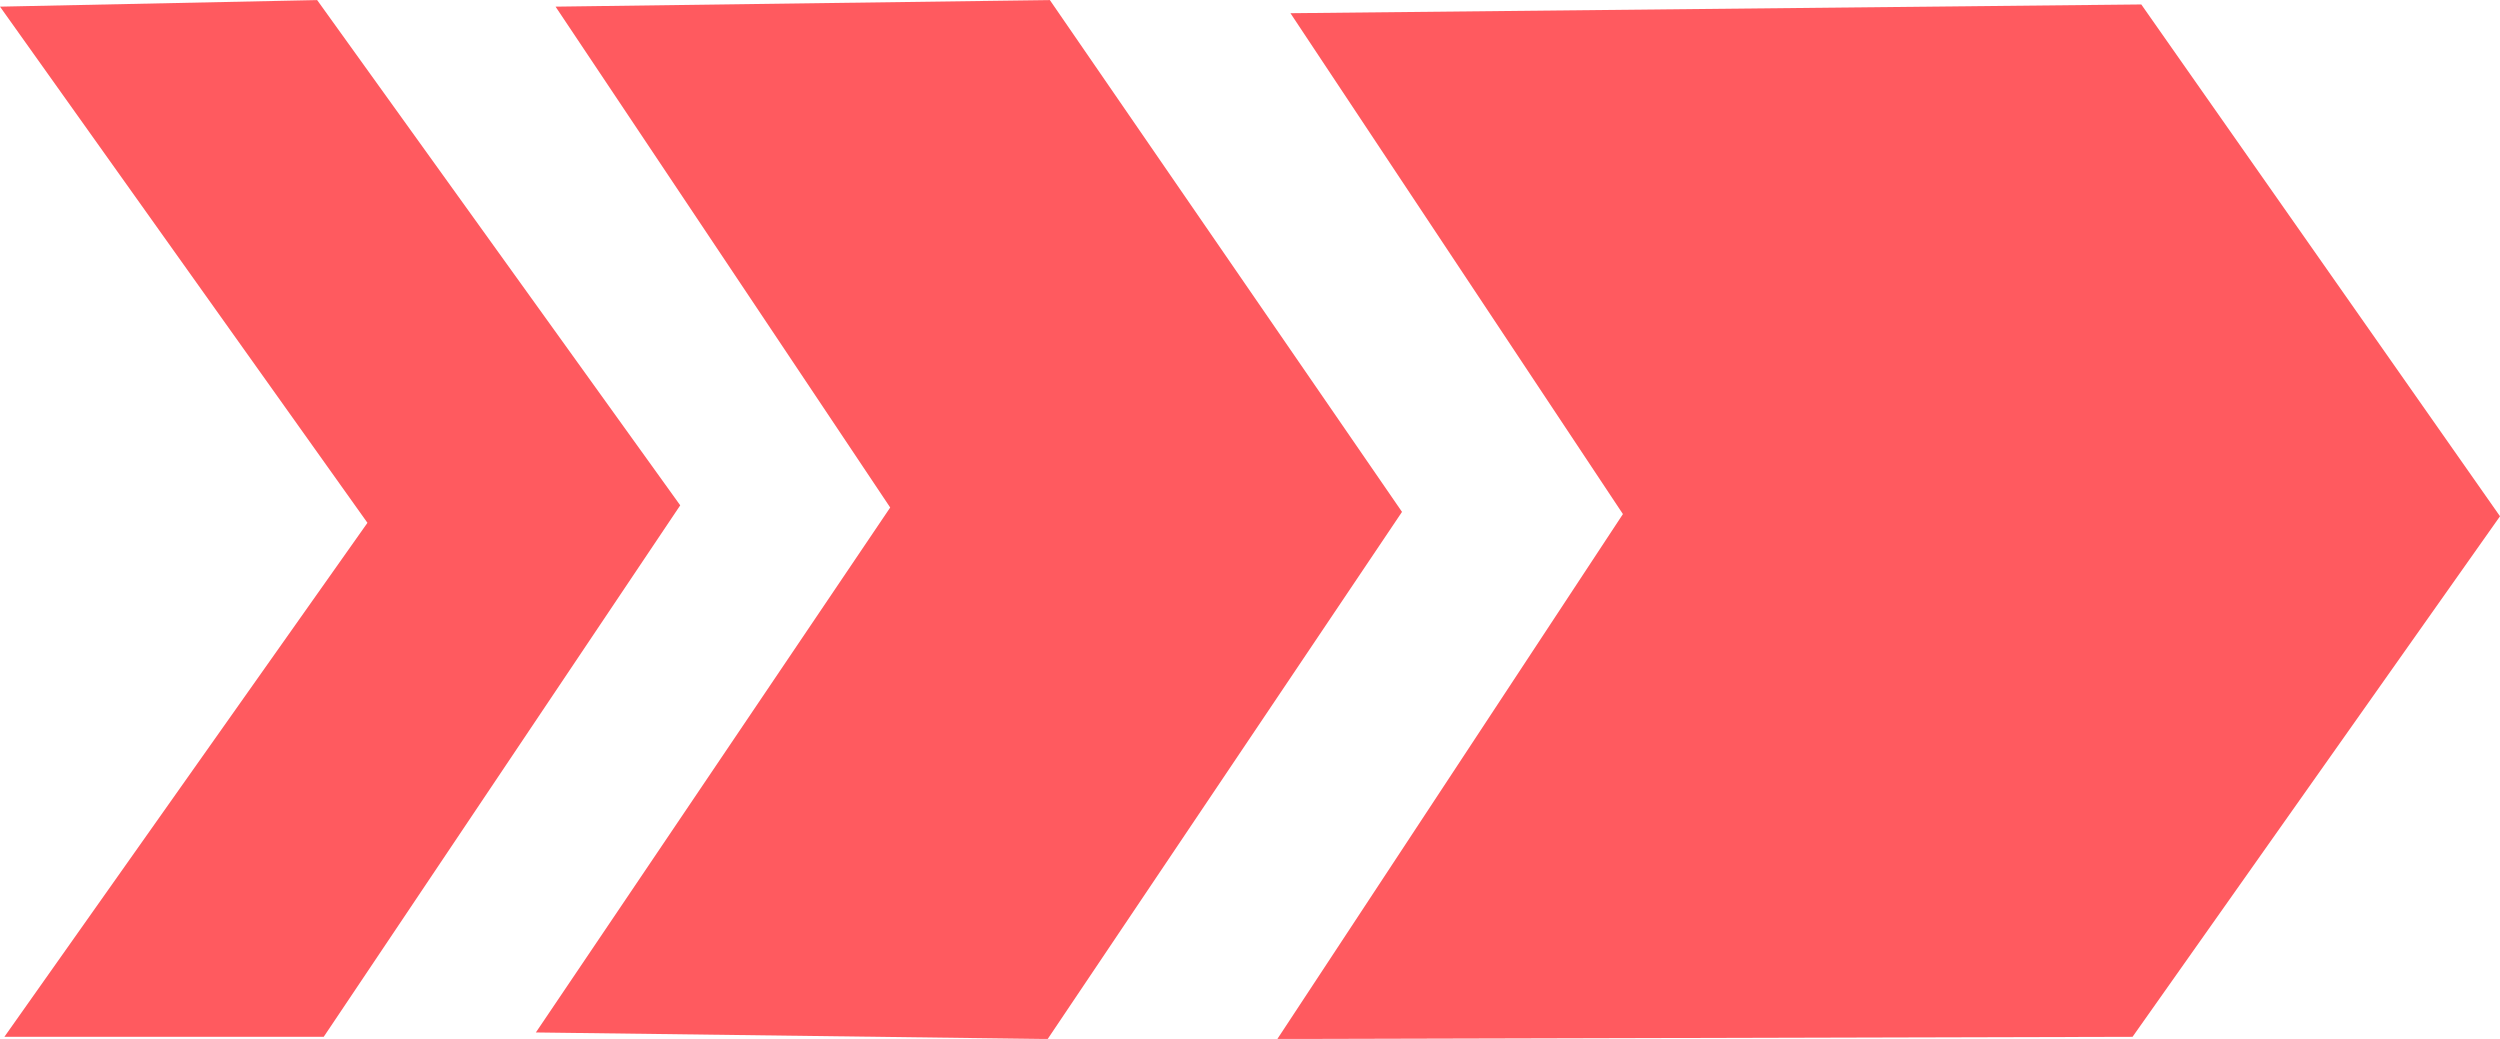
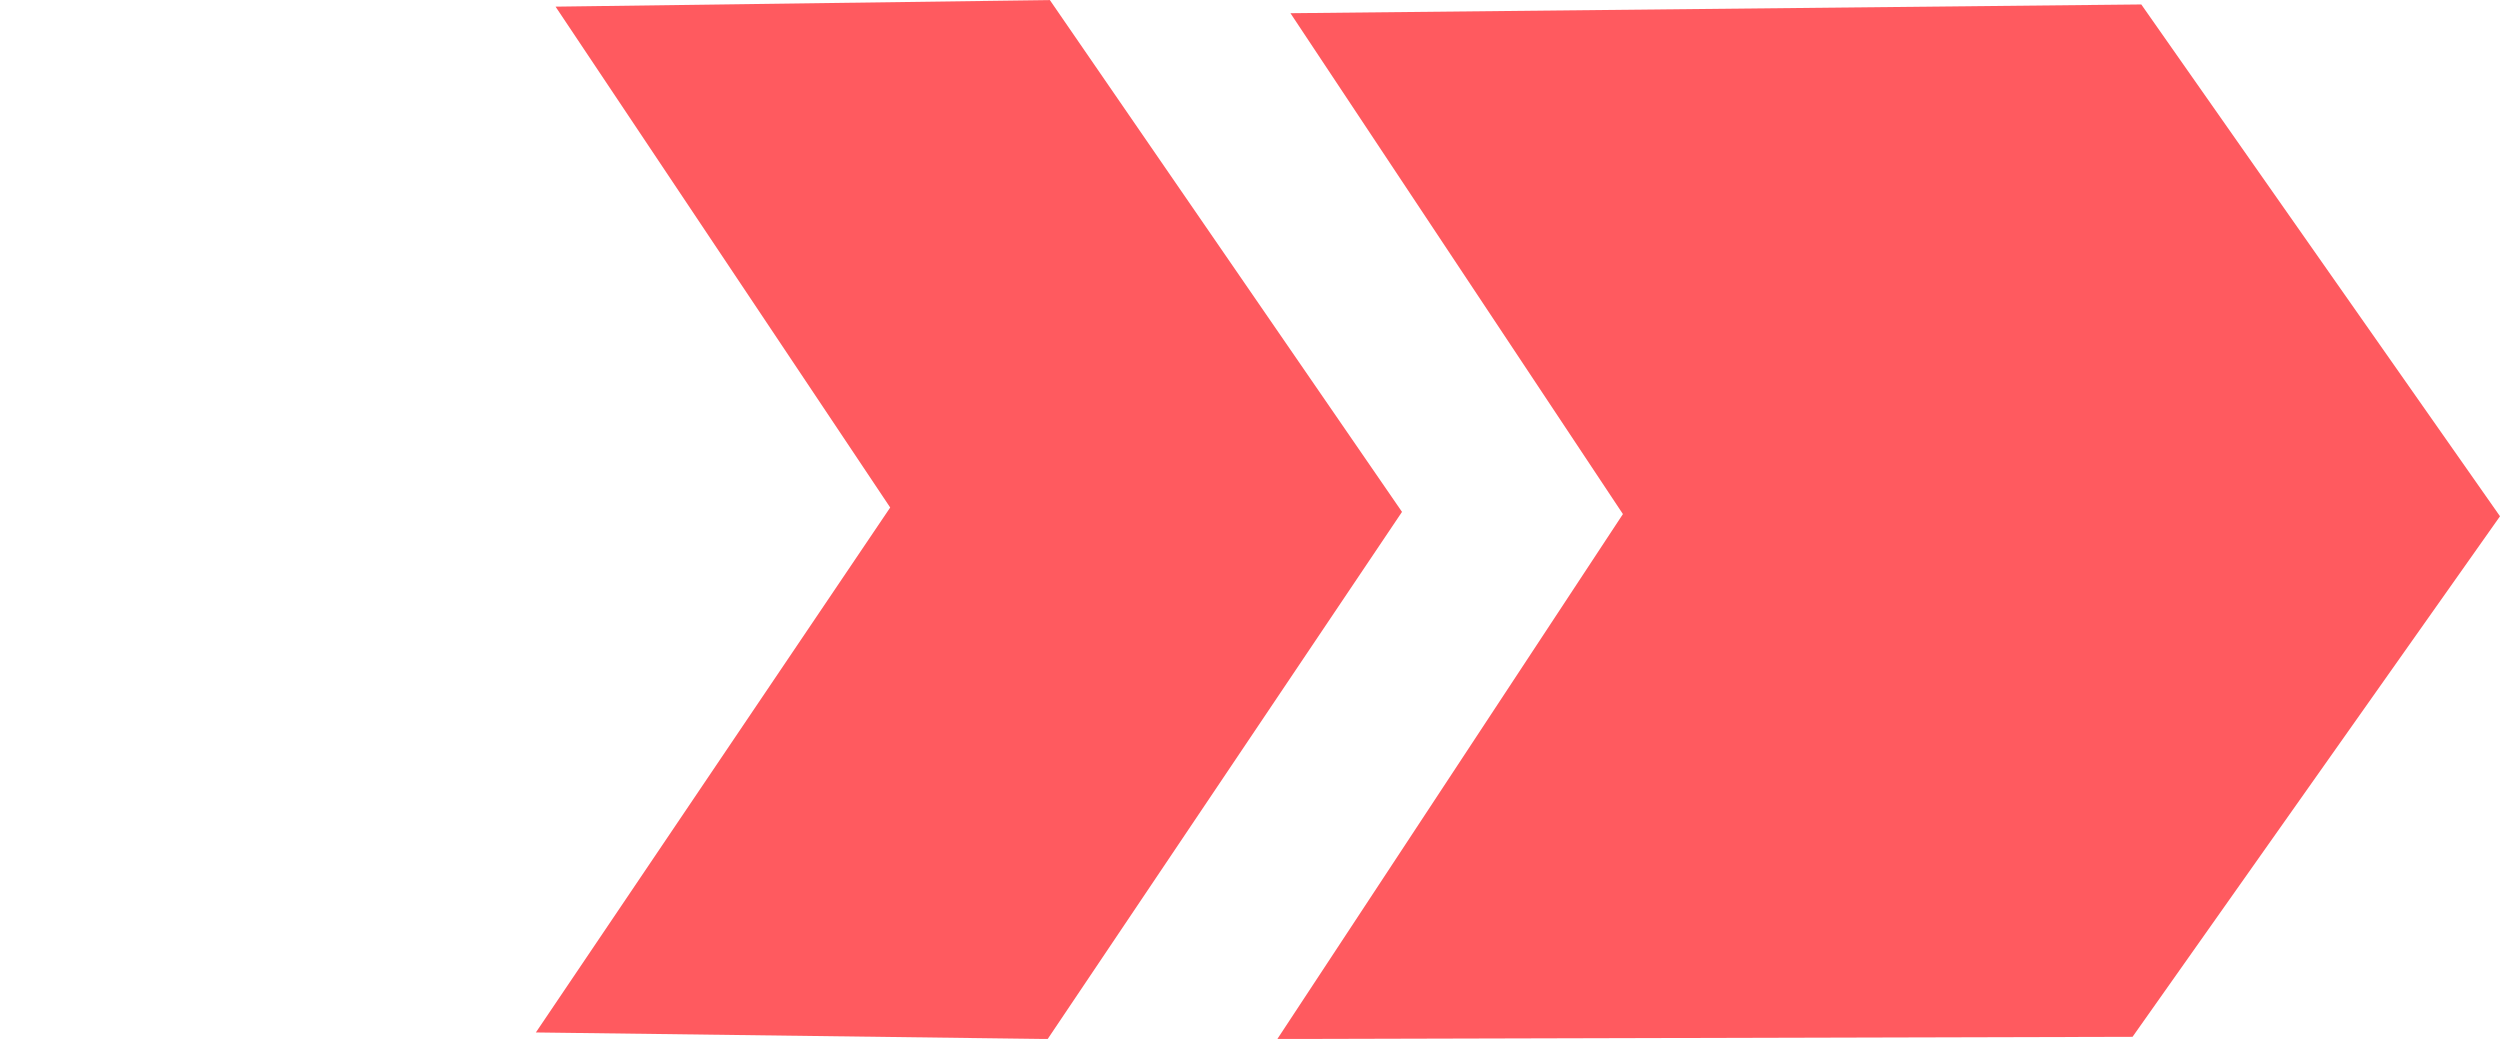
<svg xmlns="http://www.w3.org/2000/svg" fill="#ff5a5f" height="636.2" preserveAspectRatio="xMidYMid meet" version="1" viewBox="0.8 0.1 1530.9 636.2" width="1530.9" zoomAndPan="magnify">
  <g id="change1_1">
    <path d="M 791.027 8.188 L 1312.039 2.828 L 1531.699 316.242 L 1306.68 635.012 L 782.992 636.352 L 994.613 314.902 Z M 791.027 8.188" />
    <path d="M 341 4.168 L 643.695 0.148 L 859.336 313.562 L 642.355 636.348 L 328.945 632.332 L 545.922 310.883 Z M 341 4.168" />
-     <path d="M 0.801 4.168 L 195.008 0.148 L 417.344 309.543 L 199.027 635.012 L 3.48 635.012 L 225.812 320.258 Z M 0.801 4.168" />
  </g>
</svg>